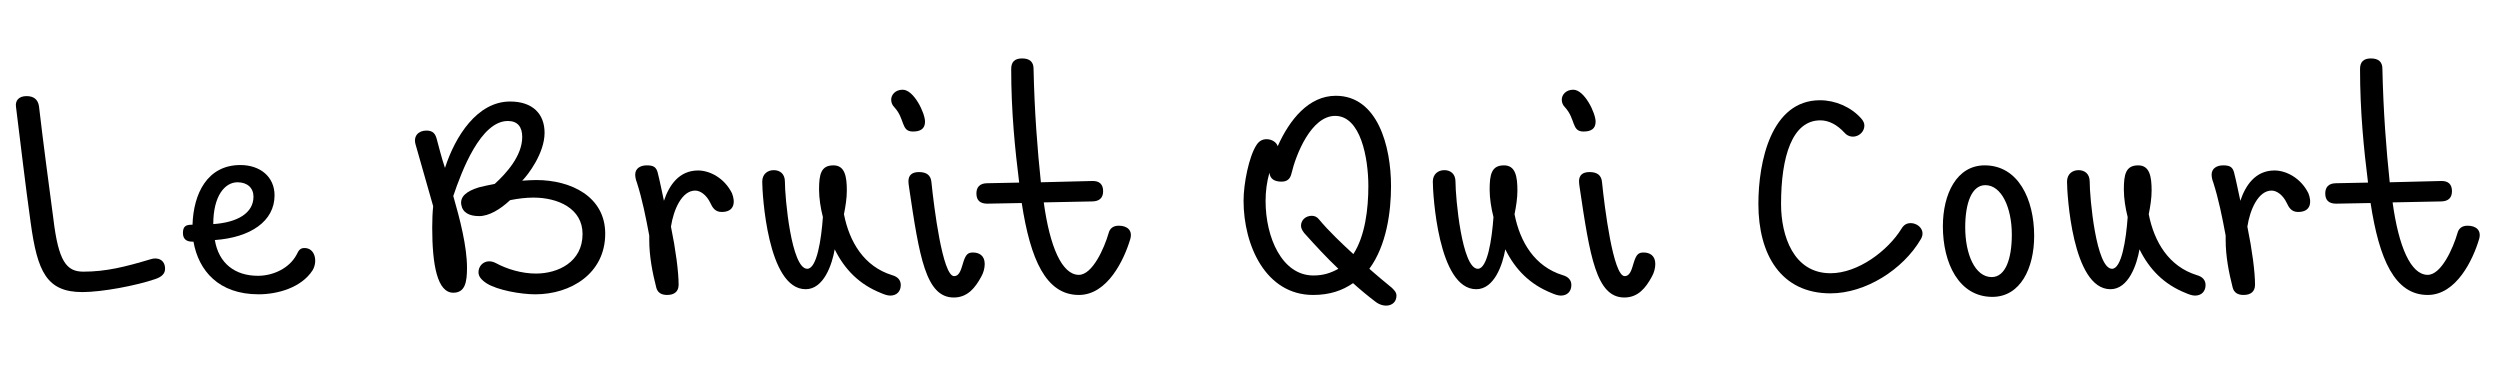
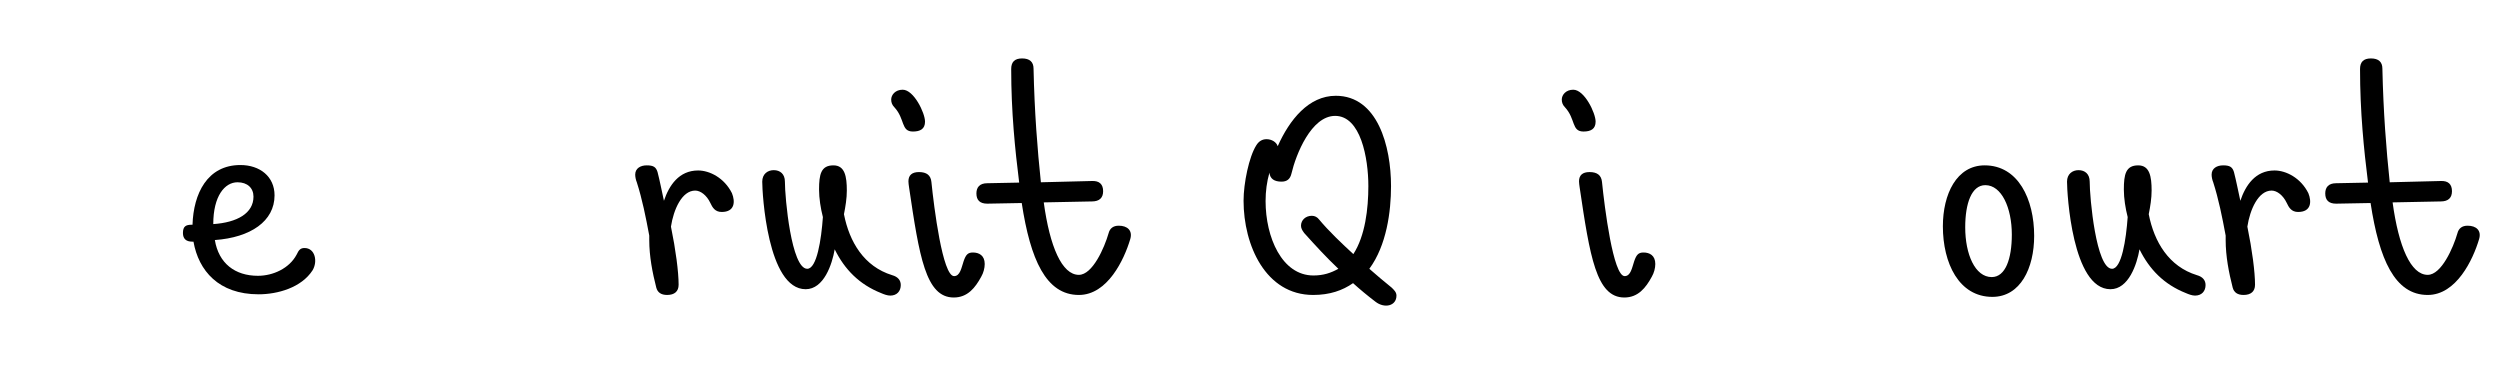
<svg xmlns="http://www.w3.org/2000/svg" version="1.1" id="Calque_1" x="0px" y="0px" width="595.281px" height="89px" viewBox="0 0 595.281 89" enable-background="new 0 0 595.281 89" xml:space="preserve">
  <path fill="none" d="M0,394.455h595.281v132.271H0V394.455z" />
  <g>
    <g>
      <path fill="#080808" d="M2.404,446.623c-0.666-2.49-0.056-5.158,0.945-7.482c2.057-6.027,5.301-11.568,8.831-16.836    c1.8-3.207,4.211-6.004,6.233-9.063c1.674-1.801,2.942-3.936,4.698-5.67c2.883-3.783,6.32-7.078,9.604-10.49    c1.92-1.568,3.542-3.484,5.647-4.824c2.265-1.863,4.772-3.611,7.688-4.229c0.629-0.213,1.205,0.238,1.785,0.404    c-0.841,1.158-2.44,0.904-3.598,1.525c-4.337,2.273-8.038,5.543-11.435,9.023c-1.413,1.57-3.088,2.887-4.427,4.521    c-1.339,1.625-2.867,3.082-4.177,4.73c-2.503,3.205-5.219,6.252-7.466,9.652c-0.986,1.691-2.399,3.096-3.333,4.82    c-1.142,2.082-2.559,3.994-3.753,6.045c-1.769,3.381-3.765,6.678-4.893,10.342c-1.012,2.756-2.119,6.111-0.274,8.771    c1.016,1.826,3.203,2.229,5.093,2.492c2.232,0.24,4.445-0.172,6.604-0.707c4.587-1.373,9.296-2.566,13.518-4.893    c0.395,0.387,0.339,0.963-0.134,1.25c-1.982,1.48-4.408,2.168-6.696,3.037c-5.014,1.898-10.52,3.189-15.865,2.109    C4.692,450.762,3.088,448.744,2.404,446.623z" />
      <g>
        <path fill="#080808" d="M25.958,440.309c-1.23-0.453-2.528-1.164-3.076-2.43c-0.877-3.361,0.871-6.781,3.256-9.076     c2.287-1.748,4.874-3.705,7.919-3.438c0.506,0.596,0.971,1.303,0.646,2.113c-0.934,1.063-2.116,1.918-3.433,2.447     c-1.43,0.68-3.05,0.346-4.572,0.457c-1.205,0.686-1.778,2.082-2.343,3.289c-0.584,1.375-0.956,3.311,0.29,4.43     c1.172,1.309,3.064,1.221,4.665,1.104c3.027-0.375,5.754-1.855,8.365-3.344c1.737-0.959,3.188-2.336,4.885-3.363     c2.057-1.396,4.133-2.777,6.152-4.232c0.644-0.482,1.421-0.703,2.213-0.777c-0.517,1.285-1.8,1.957-2.797,2.824     c-1.547,1.373-3.573,2.045-5.065,3.496c-2.199,1.559-4.441,3.076-6.771,4.43C33.097,439.77,29.537,440.943,25.958,440.309z      M31.099,428.549c0.919-0.428,2.091-0.881,2.231-2.033c-2.017,0.252-3.716,1.451-5.509,2.299     C28.882,429.363,30.058,428.934,31.099,428.549z" />
      </g>
-       <path fill="#080808" d="M67.918,453.666c-0.763-0.189-1.551-1.143-0.922-1.859c1.447,0.305,2.73,1.135,4.158,1.521    c9.348,2.777,19.005,5.111,28.822,4.805c3.393,0.004,6.698-0.84,9.983-1.596c4.151-1.027,8.222-2.617,11.681-5.178    c4.044-2.83,7.23-6.666,10.185-10.572c1.161-1.658,1.968-3.52,2.987-5.26c2.433-4.494,2.466-9.768,2.202-14.732    c-0.573-3.963-2.597-7.955-6.187-9.971c-2.804-1.865-6.335-2.555-9.645-1.994c-1.071,0.201-2.687,1.225-3.232-0.313    c0.436-0.514,1.097-0.693,1.733-0.822c2.763-0.4,5.245-1.768,7.773-2.865c2.757-1.449,5.442-3.537,6.622-6.523    c1.194-2.377,1.09-5.346-0.271-7.637c-1.332-2.793-4.196-4.449-7.079-5.252c-3.585-0.975-7.6-1.273-11.026,0.416    c-1.785,0.842-3.574,1.936-4.78,3.52c-2.078,3.34-4.434,6.5-6.547,9.816c-1.674,1.879-2.696,4.199-4.24,6.172    c-1.707,2.283-3.121,4.768-4.854,7.033c-1.208,1.654-2.035,3.57-3.444,5.086c-1.923,3.02-4.096,5.877-5.97,8.926    c-1.02,1.467-2.19,2.82-3.028,4.404c-1.8,2.672-3.753,5.246-5.382,8.031c-1.271,1.352-2.08,3.027-3.194,4.492    c-0.853,0.258-1.149-0.043-0.894-0.898c1.968-3.266,4.395-6.221,6.339-9.5c1.946-2.467,3.427-5.248,5.338-7.736    c1.528-1.961,2.626-4.215,4.215-6.131c1.752-2.809,3.769-5.443,5.531-8.248c0.853-1.457,2.068-2.664,2.888-4.148    c1.357-2.537,3.336-4.66,4.802-7.127c0.989-1.814,2.521-3.258,3.44-5.121c1.659-2.232,3.144-4.584,4.702-6.883    c2.258-2.037,5.104-3.281,8.031-4.043c4.654-0.703,9.489,0.479,13.44,3.006c2.433,2.166,4.479,5.25,4.229,8.641    c0.018,2.537-1.295,4.811-2.917,6.668c-2.012,2.775-5.279,4.113-8.191,5.705c4.207,0.447,8.109,2.758,10.603,6.156    c1.964,3.377,2.875,7.336,2.63,11.234c-0.229,4.227-0.781,8.639-3.028,12.322c-3.538,6.648-8.671,12.482-14.969,16.641    c-2.492,1.369-5.193,2.307-7.827,3.355c-8.805,2.908-18.283,2.553-27.326,1.082c-2.879-0.416-5.676-1.262-8.459-2.086    C73.836,455.455,70.823,454.729,67.918,453.666z" />
      <path fill="#080808" d="M144.607,431.402c-1.235-0.555-0.02-1.678,0.532-2.281c1.777-1.635,3.481-3.348,5.122-5.117    c1.115-0.658,1.25,0.961,0.524,1.439c-1.042,1.02-2.005,2.156-3.225,2.965c1-0.107,2.02-0.127,3.02,0.021    c1.393,0.457,1.633,2.246,0.919,3.373c-1.67,3.326-4.542,6.469-4.159,10.441c1.406,0.031,2.872,0.146,4.22-0.355    c2.682-0.895,5.203-2.191,7.685-3.525c2.764-1.957,5.807-3.516,8.374-5.748c1-0.887,2.144-1.586,3.188-2.414    c0.428-0.291,0.874-0.785,1.45-0.584c0.052,0.51,0.271,1.146-0.138,1.564c-1.146,1.357-2.132,2.842-3.136,4.309    c-0.795,1.242-1.588,2.59-1.604,4.111c2.481,0.91,5.111-0.217,7.254-1.471c1.831-1.529,4.004-2.621,5.674-4.35    c0.997-1.029,2.238-1.789,3.222-2.842c0.465,0.004,1.492,0.15,0.985,0.814c-1.083,1.814-2.43,3.465-3.542,5.258    c-0.491,0.852-0.985,1.813-0.736,2.826c3.064,0.738,6.093-0.76,8.638-2.332c1.904-1.256,4.018-2.146,5.915-3.412    c1.941-1.463,4.125-2.549,6.197-3.809c0.417-0.291,1.506-0.822,1.532,0.111c0.004,1.438-1.669,2.041-2.335,3.184    c-1.462,2.117-3.504,4.268-3.394,7.01c1.083,0.145,2.18,0.252,3.271,0.104c5.934-1.074,11.517-3.541,16.684-6.596    c1.771-1.568,3.913-2.697,5.468-4.508c0.552-0.582,1.168-1.094,1.782-1.615c1.778-1.457,2.854-3.557,4.535-5.111    c2.693-3.25,5.401-6.49,8.035-9.793c0.93-1.195,2.031-2.285,2.67-3.676c-2.745-0.061-5.453,0.41-8.191,0.477    c-2.243,0.482-4.563,0.189-6.813,0.613c-3.349,0.139-6.703,0.213-10.047,0.078c-0.123-0.379-0.224-0.77-0.306-1.164    c9.014-0.033,17.989-0.939,26.979-1.461c1.603-2.174,3.652-3.963,5.171-6.209c1.242-1.398,2.529-2.752,3.601-4.293    c2.051-2.121,3.954-4.4,6.213-6.309c0.216,0.041,0.654,0.127,0.874,0.172c0.536,0.602-0.39,1.029-0.694,1.436    c-1.339,1.139-2.479,2.479-3.605,3.816c-2.715,2.746-5.118,5.773-7.622,8.709c-0.55,0.639-1.016,1.35-1.42,2.086    c3.801,0.094,7.569-0.449,11.36-0.555c4.684-0.695,9.404-1.09,14.128-1.412c6.219-0.314,12.324-1.723,18.54-2.064    c-0.011,0.219-0.029,0.662-0.041,0.885c-5.695,1.146-11.495,1.67-17.228,2.578c-6.903,0.242-13.752,1.137-20.645,1.609    c-2.641,0.395-5.331,0.227-7.953,0.768c-1.479,1.963-3.337,3.615-4.677,5.684c-3.895,4.77-7.815,9.523-11.938,14.105    c-0.951,1.027-2.136,1.885-2.712,3.199c-0.93,1.852-1.622,4.178-0.521,6.111c0.625,1.318,2.299,1.895,3.66,1.523    c2.842-0.662,5.167-2.502,7.678-3.887c0.963-0.568,1.875-1.465,3.099-1.18c-2.5,3.01-6.249,4.65-9.787,6.123    c-2.781,1.25-6.442-0.955-6.472-4.031c-0.074-1.09,0.044-2.182,0.141-3.268c-0.171,0.041-0.517,0.131-0.691,0.176    c-1.004,1.004-2.199,1.801-3.479,2.414c-2.329,1.127-4.489,2.633-6.984,3.4c-3.523,0.992-6.935,2.807-10.685,2.645    c-1.038,0.037-2.016-0.398-2.808-1.037c-0.514-3.154,1.938-5.488,3.493-7.908c-0.171,0.047-0.506,0.137-0.678,0.186    c-1.875,1.611-4.181,2.582-6.282,3.844c-2.608,1.818-5.505,3.23-8.57,4.092c-1.496,0.291-3.418,0.328-4.248-1.221    c-0.379-1.287,0.323-2.541,0.469-3.807c-1.931,1.02-3.396,2.76-5.441,3.582c-1.584,0.652-3.207,1.389-4.929,1.492    c-1.31-0.201-3.251-0.713-3.177-2.381c0.433-1.871,1.585-3.459,2.399-5.17c-1.398,1.098-2.923,2.006-4.407,2.971    c-2.634,2.08-5.71,3.461-8.608,5.109c-2.234,0.928-4.611,1.703-7.056,1.703c-0.934,0.021-2.009-0.34-2.44-1.236    c-0.135-1.078-0.138-2.234,0.339-3.238c0.971-2.508,2.31-4.844,3.611-7.189c0.35-0.607,0.569-1.27,0.723-1.959    C148.442,428.709,146.56,430.842,144.607,431.402z" />
    </g>
    <g>
      <path fill="#060606" d="M205.87,425.395c-0.179-0.609-0.179-1.316,0.319-1.777c0.751-0.943,1.469-2.143,2.783-2.32    c0.571,0.123,1.074,0.76,0.899,1.357c-0.229,1.148-1.35,1.789-2.225,2.438C207.167,425.537,206.468,425.588,205.87,425.395z" />
    </g>
    <g>
      <g>
        <path fill="#070707" d="M277.29,450.668c-1.048-1.959-1.417-4.236-1.492-6.436c0.302-3.668,0.871-7.361,2.288-10.781     c1.447-3.336,2.791-6.748,4.773-9.813c2.779-4.979,6.324-9.475,9.988-13.822c3.365-3.318,6.527-6.912,10.454-9.604     c2.131-1.467,4.143-3.141,6.554-4.148c3.437-1.92,7.397-3.445,11.405-2.832c2.58,0.369,4.929,2.146,5.873,4.594     c1.074,2.688,0.825,5.65,0.633,8.467c-0.651,3.635-1.492,7.303-3.244,10.584c-2.157,5.025-5.019,9.727-8.254,14.131     c-1.41,1.695-2.542,3.615-4.193,5.1c-3.113,4.045-6.944,7.496-10.97,10.604c-0.015,0.088-0.04,0.266-0.056,0.354     c2.813,1.674,5.723,3.262,8.883,4.172c3.366,0.977,6.555,2.463,9.939,3.379c2.046,0.529,4.003,1.352,6.07,1.785     c0.021,0.168,0.066,0.502,0.089,0.67c-1.044,0.074-2.116,0.092-3.124-0.217c-3.827-1.104-7.646-2.25-11.401-3.592     c-3.169-1.414-6.654-2.137-9.545-4.131c-0.886-0.486-1.928-1.48-2.982-0.852c-1.909,1.246-3.708,2.711-5.9,3.459     c-2.887,1.471-6.037,2.701-9.337,2.471C281.136,454.262,278.786,452.699,277.29,450.668z M277.685,448.377     c0.735,2.576,3.37,4.484,6.06,4.318c3.43,0.236,6.722-1.031,9.761-2.49c1.823-0.832,3.24-2.354,5.131-3.07     c-1.928-1.25-3.568-2.861-5.413-4.219c-1.229-1.102-2.374-2.291-3.657-3.332c-0.443-0.664,0.74-0.99,1.148-0.607     c1.6,1.143,2.897,2.648,4.449,3.854c1.25,0.979,2.48,1.979,3.76,2.926c0.519,0.438,1.304,0.227,1.725-0.25     c1.271-1.213,2.726-2.209,3.969-3.463c2.131-1.83,3.913-4.018,5.911-5.988c1.364-1.504,2.539-3.166,3.879-4.695     c3.277-4.639,6.577-9.348,8.757-14.627c1.801-4.014,3.509-8.201,3.523-12.676c0.027-2.555,0.13-5.633-1.958-7.484     c-1.294-1.299-3.005-2.33-4.906-2.117c-2.607-0.264-4.962,0.957-7.335,1.805c-1.871,0.818-3.787,1.604-5.379,2.904     c-5.812,3.695-10.691,8.646-15.2,13.811c-1.458,2.117-3.344,3.906-4.602,6.164c-2.291,2.914-3.884,6.271-5.739,9.457     c-1.786,4.213-3.698,8.465-4.33,13.037C277.16,443.875,276.877,446.219,277.685,448.377z" />
      </g>
      <g>
        <path fill="#070707" d="M398.204,445.023c-1.249-2.99-0.892-6.359-0.011-9.398c1.313-3.537,2.374-7.234,4.509-10.395     c1.748-3.354,3.872-6.482,6.115-9.523c3.218-4.188,6.588-8.313,10.695-11.664c2.201-2.311,4.942-3.994,7.425-5.979     c1.237-1.041,2.76-1.652,4.062-2.607c1.835-1.389,3.966-2.295,6.04-3.262c1.488-0.514,2.743-1.518,4.224-2.064     c3.734-1.477,7.637-2.986,11.729-2.752c2.227-0.152,4.681,0.582,5.968,2.518c0.894,1.432,1.592,3.166,1.18,4.877     c-0.724,2.51-1.785,4.973-3.526,6.949c-2.475,3.664-5.956,6.469-9.259,9.348c-1.328,1.029-2.724,2.023-4.3,2.633     c-0.037-0.436-0.017-0.865,0.064-1.297c1.109-0.756,2.342-1.344,3.309-2.297c1.365-1.361,3.043-2.369,4.334-3.814     c1.042-1.18,2.384-2.064,3.337-3.33c1.665-2.332,3.639-4.541,4.48-7.344c0.467-1.922,0.276-4.188-1.159-5.666     c-1.989-1.617-4.739-1.551-7.143-1.238c-2.623,0.537-5.297,1.094-7.691,2.334c-2.509,1.275-5.184,2.201-7.635,3.586     c-2.275,1.398-4.701,2.582-6.788,4.26c-1.606,1.279-3.448,2.242-4.943,3.652c-3.059,2.629-6.193,5.229-8.728,8.385     c-1.176,1.186-2.365,2.373-3.231,3.813c-2.561,3.33-5.063,6.736-7.092,10.428c-0.795,1.744-1.894,3.332-2.704,5.064     c-1.156,2.947-2.204,5.982-2.535,9.145c-0.27,3.014,0.427,6.404,2.896,8.389c1.689,1.234,3.646,2.316,5.796,2.316     c2.57,0.053,5.261,0.271,7.693-0.742c4.117-1.516,8.41-2.68,12.197-4.973c3.125-1.33,6.148-2.895,9.058-4.662     c2.104-0.928,3.883-2.434,5.967-3.408c1.496-0.785,3.002-1.588,4.301-2.688c1.391-1.182,3.173-1.738,4.66-2.781     c1.822-1.146,3.995-2.422,6.221-1.729c1.506,0.201,2.691,1.719,2.578,3.213c0.142,1.418-0.638,2.66-1.317,3.828     c1.689,0.221,3.403,0.225,5.101,0.053c3.758-0.715,6.882-3.018,10.048-5.018c1.275-0.857,2.377-2.051,3.872-2.52     c0.896,1.744-1.228,2.711-2.124,3.854c-1.283,1.656-2.687,3.334-3.292,5.375c-0.249,0.785,0.138,1.488,0.613,2.084     c2.481,0.268,4.77-0.904,6.682-2.373c2.146-1.66,4.411-3.217,6.151-5.326c0.83-0.768,1.56-1.875,2.73-2.096     c0.147,0.156,0.441,0.469,0.592,0.629c-1.655,2.758-4.375,4.98-5.074,8.254c-0.233,0.578-0.029,1.172,0.082,1.746     c2.86,0.313,5.429-1.283,8.013-2.244c3.252-2.086,6.862-3.59,9.892-6.023c2.63-1.406,4.806-3.494,7.335-5.053     c0.429-1.684,1.396-4.148,3.55-3.74c0.252,1.541-0.644,2.754-1.647,3.779c0.747,0.822,1.773,1.684,1.536,2.938     c-0.436,2.387-1.372,4.668-2.716,6.688c-0.514,1.369-1.704,2.701-1.278,4.236c1.759,0.41,3.638,0.133,5.271-0.633     c2.422-1.078,4.876-2.135,7.079-3.631c2.559-1.354,5.134-2.727,7.372-4.586c2.79-1.719,5.175-3.977,7.675-6.074     c3.149-2.908,6.368-5.758,9.344-8.85c2.155-1.938,4.077-4.119,6.286-6c0.778-0.688,1.563-1.387,2.214-2.213     c-4.991-0.205-10.002,0.156-14.986-0.234c-1.529,0.004-3.055-0.053-4.575-0.152c-0.037-0.189-0.107-0.568-0.146-0.754     c1.662-0.439,3.393-0.295,5.097-0.287c5.078,0.051,10.153,0.066,15.231-0.016c0.454-0.012,0.972,0.008,1.307-0.387     c2.634-2.451,5.314-4.848,8.002-7.242c0.714-0.727,1.539-1.34,2.451-1.809c0.127,0.611,0.267,1.316-0.351,1.711     c-1.745,1.467-3.304,3.129-5.073,4.557c-1.009,0.963-2.382,1.697-2.936,3.025c1.723,0.246,3.452-0.123,5.178-0.156     c2.854-0.057,5.703-0.082,8.557-0.119c4.065-0.541,8.184-0.227,12.271-0.432c2.729-0.342,5.486-0.154,8.229-0.219     c0.473-0.09,0.812,0.285,1.098,0.609c-4.163,0.904-8.444,0.777-12.674,0.926c-4.947,0.408-9.93,0.145-14.876,0.535     c-3.177,0.033-6.351,0.213-9.52,0.135c-1.063,0.922-1.874,2.102-3.018,2.926c-0.979,0.723-1.858,1.57-2.619,2.516     c-0.933,1.193-2.275,1.963-3.267,3.102c-1.274,1.459-2.845,2.619-4.125,4.074c-1.199,1.412-2.806,2.385-4.047,3.75     c-1.131,1.236-2.565,2.127-3.744,3.311c-1.185,1.188-2.571,2.127-3.828,3.217c-1.495,1.953-2.047,4.477-1.73,6.896     c0.938,0.953,1.856,2.014,3.154,2.488c4.408,0.637,8.742-0.689,12.912-1.967c2.879-0.855,5.469-2.434,8.299-3.416     c1.655-0.715,3.321-1.412,5.021-2.035c0.119-0.141,0.354-0.428,0.474-0.566c1.116-0.236,2.125-0.797,3.174-1.23     c1.685-0.73,3.495-1.139,5.178-1.889c0.044,0.211,0.134,0.637,0.178,0.848c-3.548,1.674-7.077,3.377-10.705,4.865     c-2.521,0.793-4.762,2.236-7.234,3.137c-4.929,1.949-10.065,3.836-15.43,3.824c-2.382,0.119-4.583-1.266-5.927-3.15     c-1.142-1.773-0.391-3.955-0.066-5.861c-1.667,1.342-3.636,2.221-5.412,3.385c-2.451,1.617-5.187,2.725-7.737,4.166     c-2.128,1.021-4.521,1.818-6.907,1.447c-1.38-0.434-1.729-2.113-1.258-3.338c0.986-2.896,2.835-5.436,3.72-8.369     c0.389-1.191-0.264-2.771-1.722-2.504c-1.046,0.912-2.067,1.855-3.27,2.557c-1.939,1.139-3.627,2.637-5.552,3.783     c-1.286,0.873-2.756,1.416-4.03,2.299c-2.754,1.904-5.884,3.158-8.984,4.359c-1.511,0.621-3.296,0.852-4.803,0.104     c-0.375-0.842-0.531-1.768-0.408-2.686c0.412-1.064,0.963-2.072,1.392-3.137c-1.247,0.398-2.231,1.262-3.028,2.27     c-1.049,0.947-2.39,1.523-3.615,2.199c-1.483,0.443-3.095,0.969-4.635,0.52c-1.146-0.314-1.79-1.529-1.667-2.662     c-0.004-2.104,1.842-3.461,2.553-5.311c-0.853,0.324-1.648,0.764-2.34,1.352c-1.701,1.416-3.913,1.912-5.919,2.732     c-2.317,0.928-4.854,0.701-7.234,0.229c-2.023,2.221-4.159,4.553-7.063,5.584c-1.177,0.543-2.484,0.395-3.729,0.344     c-0.874-0.793-1.605-1.877-1.454-3.111c0.212-2.406,1.711-4.414,3.136-6.271c-1.773,0.703-3.136,2.117-4.881,2.885     c-2.597,1.682-5.359,3.07-8.025,4.631c-2.636,1.711-5.594,2.814-8.334,4.32c-4.362,1.986-8.771,3.939-13.393,5.242     c-3.399,0.764-7.074,0.855-10.396-0.277C401.493,449.764,399.46,447.527,398.204,445.023z M447.586,441.674     c1.494,0.441,3.206,0.346,4.492-0.611c1.9-0.963,3.411-2.5,4.773-4.109c0.386-0.914-0.975-1.324-1.202-2.111     c-0.796-1.363-0.558-2.908-0.106-4.338c-2.08,0.334-3.734,1.932-4.845,3.639c-1.001,1.502-2.255,2.859-2.966,4.533     C447.314,439.623,447.555,440.682,447.586,441.674z M456.569,433.656c0.172,0.584,0.591,1.068,1.016,1.492     c0.907,0.252,1.164-1.057,1.221-1.729c0.008-0.953,0.427-2.697-0.979-2.777C456.499,430.988,456.246,432.504,456.569,433.656z" />
      </g>
    </g>
    <g>
      <path fill="#090909" d="M320.005,438.83c-0.808-1.359-0.277-3.064,0.536-4.299c1.053-1.891,2.566-3.461,4.166-4.898    c0.409-0.193,1.666-0.451,1.376,0.4c0,0.518-0.558,0.719-0.862,1.027c-1.771,1.242-2.986,3.102-3.933,5.01    c-0.318,0.572-0.216,1.262-0.192,1.887c0.379,0.842,1.335,0.619,2.078,0.609c1.242-0.045,2.346-0.709,3.37-1.354    c1.313-0.924,2.802-1.623,3.926-2.799c0.985-1.033,1.993-2.061,3.218-2.822c0.568-0.551,1.654-0.215,1.202,0.691    c-0.895,2.184-2.714,4.158-2.288,6.678c1.65,1.311,3.941,0.605,5.71-0.098c2.333-0.885,4.326-2.41,6.558-3.496    c2.865-1.9,5.483-4.182,8.479-5.893c0.539,0.313,0.71,0.762,0.517,1.35c-1.408,2.432-3.519,4.584-3.994,7.447    c-0.156,0.863,0.298,1.656,0.584,2.438c3.672,1.209,7.585-0.102,11.13-1.209c2.909-0.846,5.428-2.582,8.283-3.553    c4.2-1.543,8.024-4.059,12.444-4.988c-0.316,1.34-1.917,1.566-2.942,2.189c-2.73,1.5-5.67,2.537-8.546,3.713    c-3.225,1.727-6.643,3.039-10.058,4.338c-3.104,1.049-6.439,1.789-9.712,1.234c-2.359-0.688-2.885-3.648-2.171-5.705    c0.48-1.406,1.581-2.553,1.782-4.066c-2.777,2.396-5.937,4.309-9.099,6.148c-2.079,0.938-4.2,1.941-6.478,2.25    c-1.563,0.266-3.263-0.539-3.819-2.059c-0.283-1.256,0.101-2.506,0.371-3.723c-2.678,1.801-5.15,4.279-8.519,4.646    C321.977,440.107,320.701,439.832,320.005,438.83z" />
    </g>
    <g>
      <path fill="#030303" d="M359.905,424.504c-0.398-1.516,0.971-3.02,2.31-3.547c0.547,0.168,1.225,0.697,0.771,1.316    C362.459,423.494,361.363,424.707,359.905,424.504z" />
    </g>
  </g>
  <g>
-     <path d="M7.308,53.055c-1.292-9.196-2.356-18.469-3.496-27.589c-0.228-1.444,0.608-2.584,2.508-2.584   c1.748,0,2.736,0.836,2.964,2.432c0.988,8.513,2.28,18.165,3.42,26.754c1.216,10.185,3.116,12.616,7.145,12.616   c5.396,0,9.957-1.14,16.037-2.964c1.596-0.532,3.42,0.076,3.42,2.28c0,1.14-0.76,1.899-2.28,2.432   c-4.636,1.597-12.769,3.116-17.405,3.116C11.108,69.548,8.904,64.684,7.308,53.055z" />
    <path d="M46.069,57.539h-0.304c-1.444,0-2.204-0.684-2.204-2.052c0-1.596,0.684-1.977,2.128-1.977h0.152   c0.228-7.372,3.496-14.212,11.4-14.212c4.636,0,8.133,2.735,8.133,7.22c0,6.156-5.701,10.033-14.213,10.641   c0.912,5.549,4.788,8.513,10.261,8.513c3.572,0,7.448-1.748,9.196-5.017c0.532-1.14,0.912-1.596,1.9-1.596   c2.508,0,3.192,3.192,1.9,5.32c-2.66,4.104-8.285,5.7-12.845,5.7C52.073,70.08,47.284,64.456,46.069,57.539z M60.357,46.823   c0-2.053-1.444-3.421-3.8-3.421c-3.041,0-5.776,3.269-5.776,9.957C56.481,52.979,60.357,50.775,60.357,46.823z" />
-     <path d="M115.912,67.496c-1.292-0.836-1.976-1.672-1.976-2.66c0-1.9,1.9-3.345,4.104-2.204c2.66,1.444,6.157,2.508,9.577,2.508   c5.244,0,11.097-2.736,11.097-9.425c0-6.08-5.853-8.664-11.705-8.664c-1.748,0-3.648,0.229-5.548,0.608   c-2.356,2.204-5.016,3.8-7.373,3.8c-2.356,0-3.952-0.836-4.256-2.736c-0.304-1.899,1.216-3.192,4.18-4.104   c0.912-0.229,2.584-0.608,3.8-0.837c2.66-2.432,6.537-6.612,6.537-11.172c0-2.356-1.064-3.8-3.42-3.8   c-6.46,0-10.944,11.781-12.997,17.861c1.596,5.548,3.268,12.009,3.268,17.101c0,3.42-0.456,5.929-3.268,5.929   c-3.8,0-5.016-6.612-5.016-15.505c0-1.9,0.076-3.648,0.228-5.093l-4.18-14.668c-0.608-2.052,0.684-3.344,2.584-3.344   c1.596,0,2.128,0.836,2.432,1.976c0.532,1.9,1.14,4.484,1.976,6.917c2.432-7.524,7.676-15.809,15.505-15.809   c5.396,0,8.208,2.964,8.208,7.448c0,4.864-3.952,10.032-5.32,11.4c1.216-0.076,2.356-0.152,3.344-0.152   c8.284,0,16.417,3.953,16.417,12.77c0,9.5-8.208,14.44-16.645,14.44C123.969,70.08,118.496,69.092,115.912,67.496z" />
    <path d="M156.268,68.484c-0.912-3.572-1.672-7.449-1.672-11.325v-1.063c-0.836-4.484-1.672-8.665-2.964-12.693   c-0.228-0.532-0.38-1.292-0.38-1.824c0-1.52,1.292-2.204,2.736-2.204c1.596,0,2.204,0.381,2.584,1.597   c0.532,2.052,0.988,4.408,1.521,6.84c1.216-3.647,3.572-7.22,8.132-7.22c2.736,0,6.232,1.748,8.056,5.396   c0.836,2.053,0.684,4.484-2.432,4.484c-1.596,0-2.204-1.063-2.736-2.204c-0.836-1.748-2.28-2.888-3.572-2.888   c-3.192,0-5.168,4.56-5.776,8.588c1.14,5.549,1.824,10.793,1.824,13.833c0,1.596-0.988,2.433-2.736,2.433   C157.408,70.232,156.572,69.624,156.268,68.484z" />
    <path d="M209.773,69.776c-5.168-2.053-8.665-5.625-11.021-10.413c-0.608,3.572-2.584,9.501-6.917,9.501   c-9.121,0-10.336-22.878-10.336-25.613c0-1.824,1.292-2.736,2.736-2.736c1.521,0,2.66,0.912,2.66,2.736   c0,3.8,1.521,20.749,5.32,20.749c2.28,0,3.344-6.917,3.724-12.313c-0.532-2.053-0.912-4.484-0.912-6.537   c0-3.647,0.456-5.776,3.42-5.776c2.736,0,3.192,2.66,3.192,6.005c0,1.824-0.304,3.724-0.684,5.624   c1.292,6.612,4.788,12.465,11.477,14.517c1.368,0.38,2.052,1.217,2.052,2.356c0,1.444-0.912,2.508-2.508,2.508   C211.293,70.384,210.457,70.08,209.773,69.776z" />
    <path d="M212.964,25.542c-0.532-0.532-0.76-1.14-0.76-1.824c0-1.14,0.988-2.356,2.736-2.356c2.66,0,5.32,5.548,5.32,7.601   c0,1.748-1.14,2.356-2.888,2.356C214.484,31.318,215.548,28.354,212.964,25.542z M216.46,44.619   c-0.076-0.532-0.152-1.064-0.152-1.444c0-1.444,0.836-2.204,2.508-2.204c1.824,0,2.813,0.76,2.964,2.355   c0.608,6.005,2.66,22.422,5.396,22.422c1.444,0,1.748-1.977,2.28-3.572c0.532-1.521,0.988-2.053,2.204-2.053   c1.444,0,2.813,0.685,2.813,2.736c0,0.988-0.304,2.128-0.836,3.04c-1.444,2.66-3.268,4.94-6.536,4.94   C220.412,70.84,218.892,61.035,216.46,44.619z" />
    <path d="M243.288,48.343l-8.208,0.152c-1.748,0-2.584-0.836-2.584-2.433c0-1.443,0.76-2.432,2.584-2.432l7.6-0.152   c-0.988-7.904-1.9-16.797-1.9-27.057c0-1.672,0.836-2.508,2.584-2.508c1.824,0,2.736,0.836,2.736,2.432   c0.228,10.336,0.912,19.153,1.748,27.057l12.161-0.304c1.748-0.076,2.66,0.76,2.66,2.432c0,1.597-0.912,2.433-2.66,2.433   l-11.477,0.228c1.444,10.565,4.332,17.253,8.36,17.253c3.268,0,6.081-6.46,7.068-9.88c0.304-1.216,1.14-1.824,2.432-1.824   c2.052,0,3.344,1.14,2.736,3.192c-1.444,4.864-5.396,13.301-12.237,13.301C249.064,70.232,245.34,61.796,243.288,48.343z" />
    <path d="M322.177,67.42c-2.508,1.748-5.549,2.813-9.501,2.813c-11.324,0-16.568-11.857-16.568-22.422   c0-4.18,1.292-10.488,3.04-13.225c0.608-0.988,1.444-1.444,2.432-1.444c1.217,0,2.356,0.684,2.66,1.672   c2.813-6.308,7.373-12.008,13.833-12.008c9.957,0,13.148,12.008,13.148,21.509c0,6.08-1.063,14.137-5.168,19.686   c1.748,1.52,3.42,2.964,5.32,4.484c0.532,0.531,1.141,1.063,1.141,1.899c0,2.509-2.889,3.116-5.017,1.444   C325.596,70.384,323.772,68.864,322.177,67.42z M302.263,41.122c-0.608,2.129-0.912,4.408-0.912,6.765   c0,8.589,3.876,17.709,11.4,17.709c2.356,0,4.181-0.608,5.929-1.596c-2.813-2.66-5.473-5.549-8.133-8.513   c-0.532-0.685-0.76-1.216-0.76-1.748c0-1.292,1.063-2.356,2.584-2.356c0.685,0,1.292,0.305,1.748,0.912   c2.204,2.66,5.473,5.776,8.133,8.209c2.812-4.333,3.572-10.793,3.572-16.189c0-6.688-1.824-16.721-7.905-16.721   c-5.7,0-9.348,9.196-10.412,13.757c-0.304,1.292-1.064,1.9-2.356,1.9C303.403,43.251,302.416,42.566,302.263,41.122z" />
-     <path d="M369.448,69.776c-5.168-2.053-8.664-5.625-11.021-10.413c-0.607,3.572-2.584,9.501-6.916,9.501   c-9.12,0-10.337-22.878-10.337-25.613c0-1.824,1.292-2.736,2.736-2.736c1.521,0,2.66,0.912,2.66,2.736   c0,3.8,1.521,20.749,5.32,20.749c2.28,0,3.345-6.917,3.725-12.313c-0.532-2.053-0.912-4.484-0.912-6.537   c0-3.647,0.456-5.776,3.42-5.776c2.736,0,3.192,2.66,3.192,6.005c0,1.824-0.304,3.724-0.685,5.624   c1.292,6.612,4.789,12.465,11.477,14.517c1.368,0.38,2.053,1.217,2.053,2.356c0,1.444-0.912,2.508-2.509,2.508   C370.969,70.384,370.133,70.08,369.448,69.776z" />
    <path d="M372.638,25.542c-0.531-0.532-0.76-1.14-0.76-1.824c0-1.14,0.988-2.356,2.736-2.356c2.66,0,5.32,5.548,5.32,7.601   c0,1.748-1.141,2.356-2.889,2.356C374.159,31.318,375.223,28.354,372.638,25.542z M376.135,44.619   c-0.076-0.532-0.152-1.064-0.152-1.444c0-1.444,0.836-2.204,2.508-2.204c1.824,0,2.813,0.76,2.964,2.355   c0.608,6.005,2.66,22.422,5.396,22.422c1.444,0,1.748-1.977,2.28-3.572c0.532-1.521,0.988-2.053,2.204-2.053   c1.444,0,2.813,0.685,2.813,2.736c0,0.988-0.305,2.128-0.836,3.04c-1.444,2.66-3.269,4.94-6.537,4.94   C380.088,70.84,378.567,61.035,376.135,44.619z" />
-     <path d="M418.694,48.571c0-10.109,3.04-24.702,14.669-24.702c3.648,0,7.372,1.596,9.805,4.332c0.532,0.608,0.76,1.14,0.76,1.672   c0,2.356-3.04,3.648-4.712,1.748c-1.748-1.9-3.725-2.964-5.776-2.964c-6.688,0-9.349,8.588-9.349,19.914   c0,7.6,2.964,16.492,11.78,16.492c6.537,0,13.605-5.32,16.873-10.564c0.532-0.912,1.216-1.368,2.204-1.368   c1.824,0,3.648,1.748,2.433,3.801c-4.257,7.296-13.225,12.92-21.51,12.92C424.091,69.852,418.694,60.655,418.694,48.571z" />
    <path d="M462.623,53.892c0-7.677,3.268-14.518,9.956-14.518c7.98,0,11.781,8.057,11.781,16.797c0,7.677-3.269,14.518-9.957,14.518   C466.423,70.688,462.623,62.632,462.623,53.892z M479.04,55.867c0-6.384-2.433-11.78-6.309-11.78   c-3.269,0-4.788,4.332-4.788,10.032c0,6.46,2.355,11.856,6.309,11.856C477.519,65.976,479.04,61.644,479.04,55.867z" />
    <path d="M520.46,69.776c-5.168-2.053-8.664-5.625-11.021-10.413c-0.607,3.572-2.584,9.501-6.916,9.501   c-9.12,0-10.337-22.878-10.337-25.613c0-1.824,1.292-2.736,2.736-2.736c1.521,0,2.66,0.912,2.66,2.736   c0,3.8,1.521,20.749,5.32,20.749c2.28,0,3.345-6.917,3.725-12.313c-0.532-2.053-0.912-4.484-0.912-6.537   c0-3.647,0.456-5.776,3.42-5.776c2.736,0,3.192,2.66,3.192,6.005c0,1.824-0.304,3.724-0.685,5.624   c1.292,6.612,4.789,12.465,11.477,14.517c1.368,0.38,2.053,1.217,2.053,2.356c0,1.444-0.912,2.508-2.509,2.508   C521.98,70.384,521.144,70.08,520.46,69.776z" />
    <path d="M531.631,68.484c-0.912-3.572-1.672-7.449-1.672-11.325v-1.063c-0.836-4.484-1.672-8.665-2.964-12.693   c-0.229-0.532-0.38-1.292-0.38-1.824c0-1.52,1.292-2.204,2.736-2.204c1.596,0,2.204,0.381,2.584,1.597   c0.531,2.052,0.987,4.408,1.52,6.84c1.217-3.647,3.572-7.22,8.133-7.22c2.736,0,6.232,1.748,8.057,5.396   c0.836,2.053,0.684,4.484-2.433,4.484c-1.596,0-2.204-1.063-2.736-2.204c-0.836-1.748-2.28-2.888-3.572-2.888   c-3.191,0-5.168,4.56-5.776,8.588c1.141,5.549,1.824,10.793,1.824,13.833c0,1.596-0.987,2.433-2.735,2.433   C532.771,70.232,531.935,69.624,531.631,68.484z" />
    <path d="M564.463,48.343l-8.208,0.152c-1.748,0-2.584-0.836-2.584-2.433c0-1.443,0.76-2.432,2.584-2.432l7.601-0.152   c-0.988-7.904-1.9-16.797-1.9-27.057c0-1.672,0.836-2.508,2.584-2.508c1.824,0,2.736,0.836,2.736,2.432   c0.229,10.336,0.912,19.153,1.748,27.057l12.161-0.304c1.748-0.076,2.66,0.76,2.66,2.432c0,1.597-0.912,2.433-2.66,2.433   l-11.477,0.228c1.443,10.565,4.332,17.253,8.36,17.253c3.268,0,6.08-6.46,7.068-9.88c0.304-1.216,1.14-1.824,2.432-1.824   c2.052,0,3.345,1.14,2.736,3.192c-1.444,4.864-5.396,13.301-12.236,13.301C570.239,70.232,566.515,61.796,564.463,48.343z" />
  </g>
</svg>